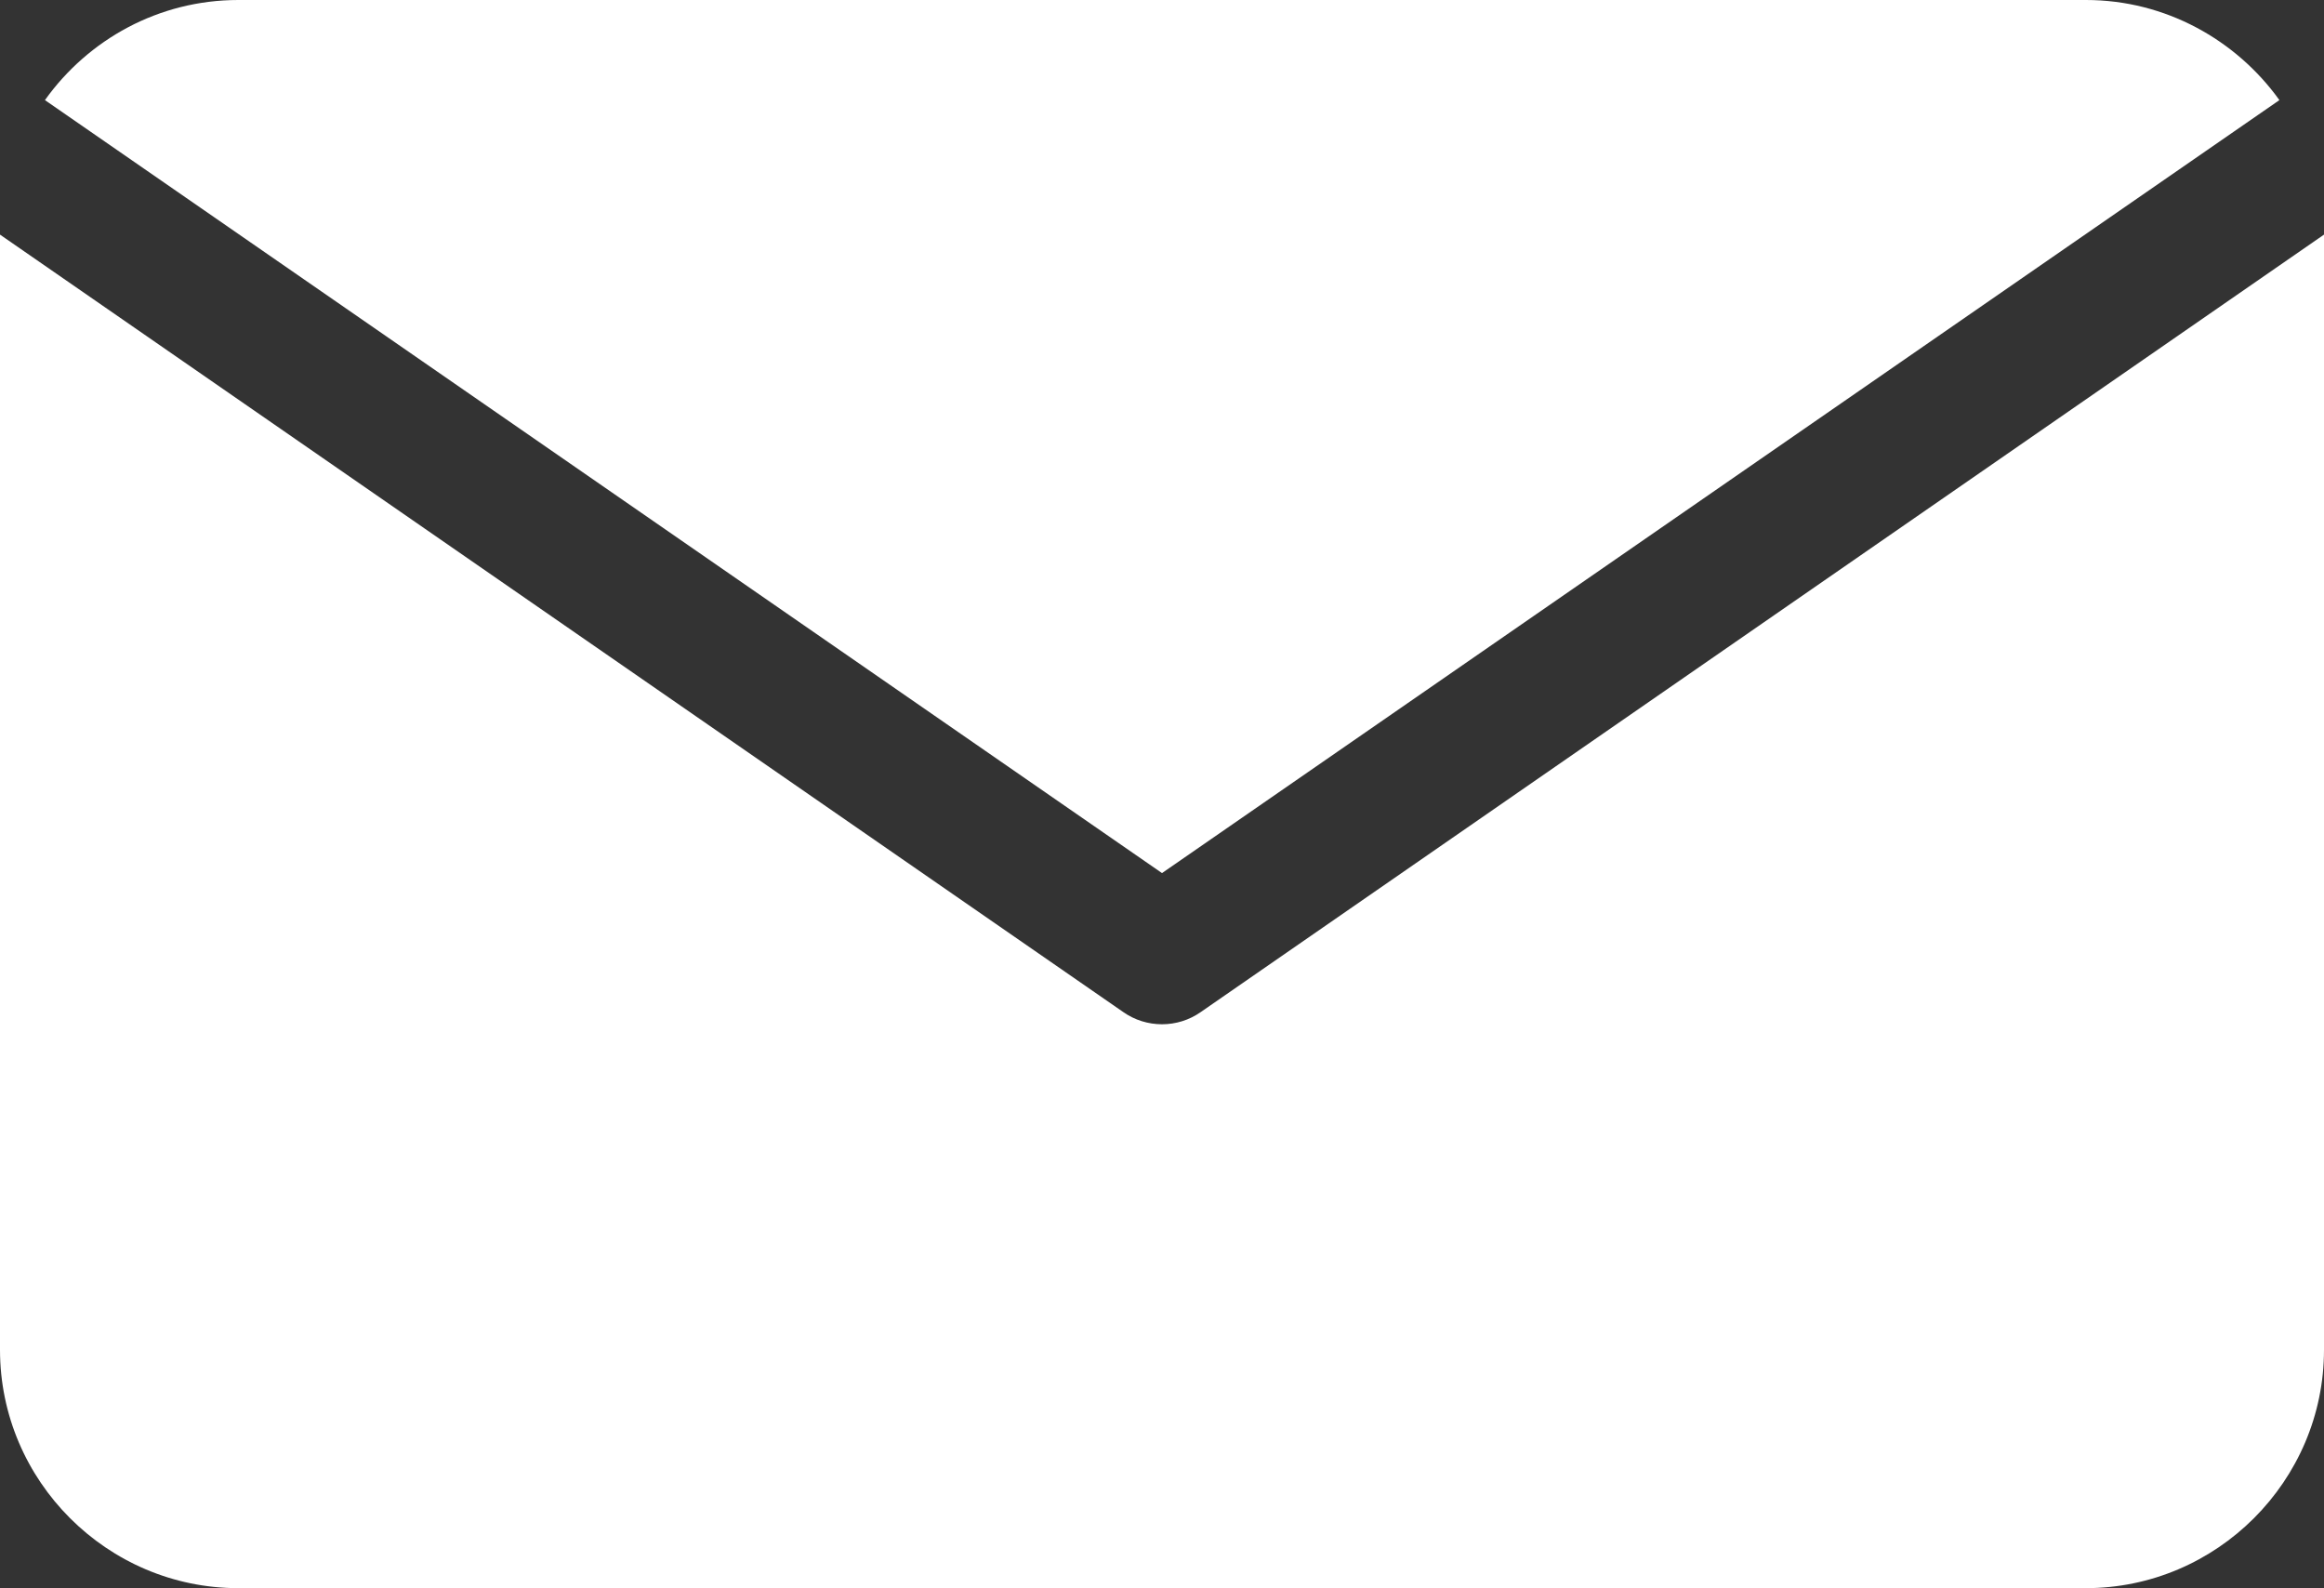
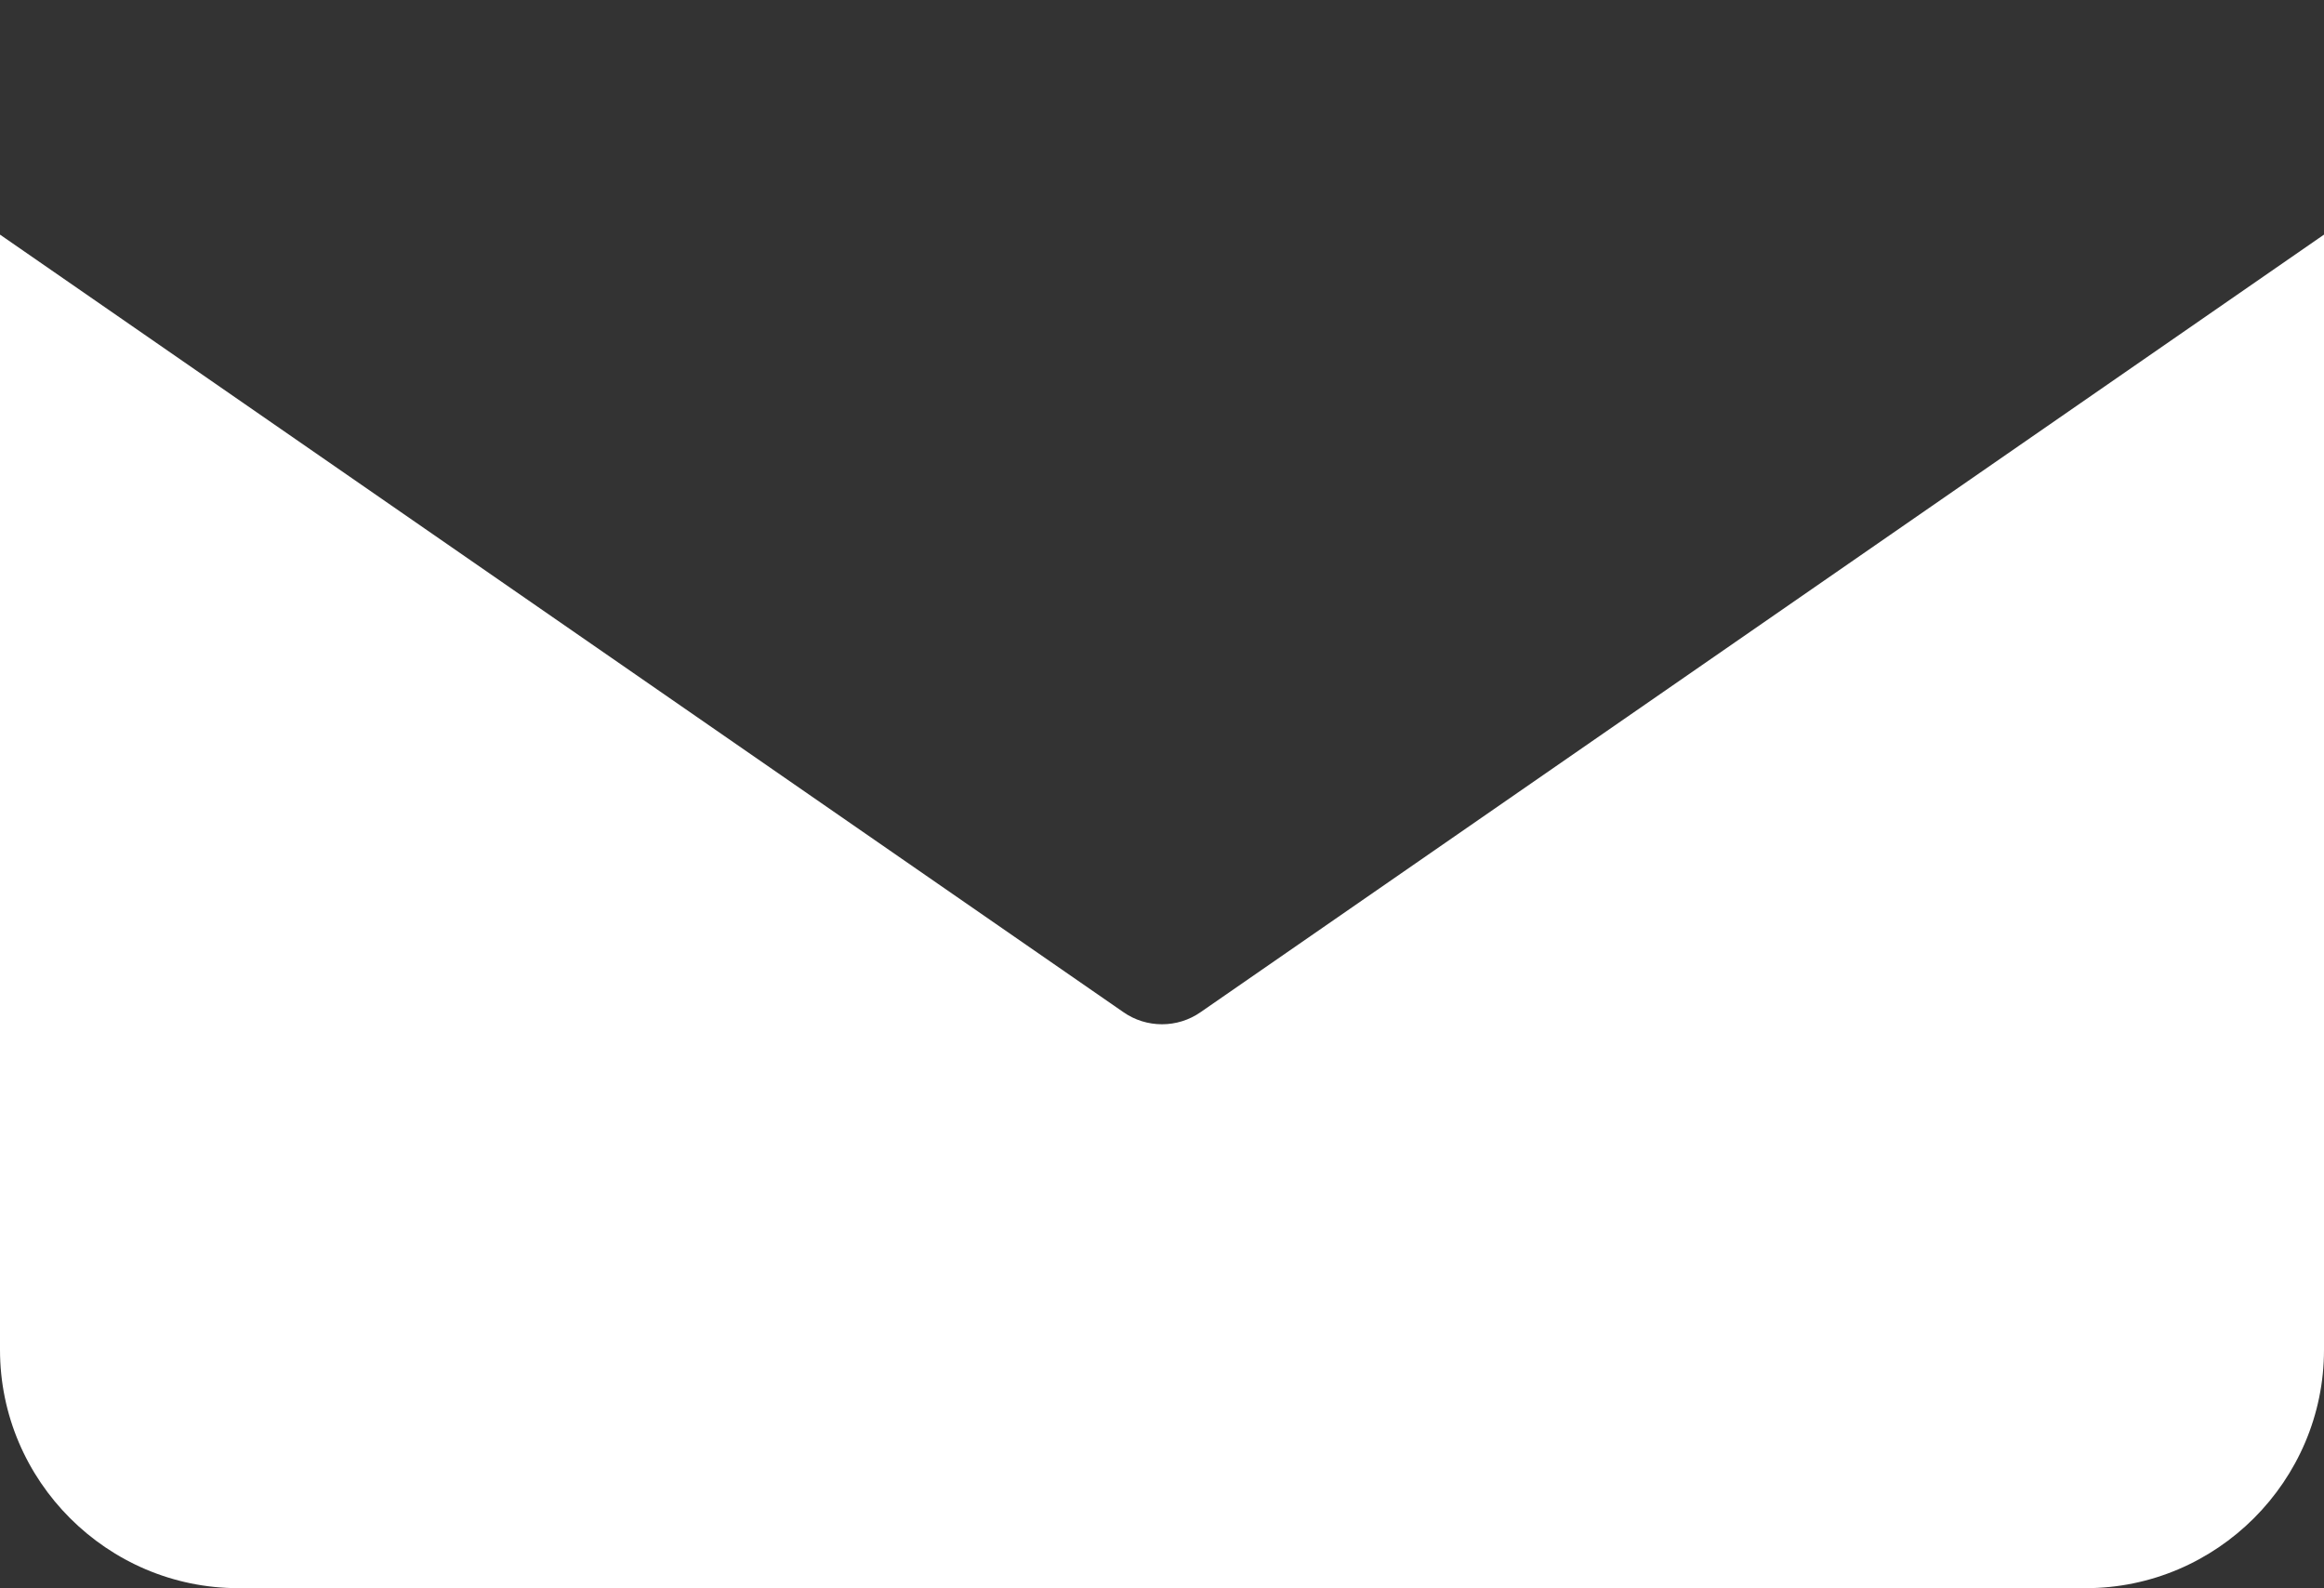
<svg xmlns="http://www.w3.org/2000/svg" id="_レイヤー_1" viewBox="0 0 68.26 46.64">
  <rect x="0" y="0" width="68.26" height="46.64" fill="#333333" stroke="none" />
  <defs>
    <style>.cls-1{fill:#fff;}</style>
  </defs>
-   <path class="cls-1" d="M34.13,25.64L66.95,2.94c-1.27-1.77-3.35-2.94-5.68-2.94H7C4.66,0,2.59,1.16,1.32,2.94L34.13,25.64Z" />
  <path class="cls-1" d="M35.27,29.72c-.34,.24-.74,.36-1.14,.36s-.8-.12-1.14-.36L0,6.89s0,.07,0,.11V39.64c0,3.85,3.15,7,7,7H61.26c3.85,0,7-3.15,7-7V7s0-.07,0-.11L35.27,29.72Z" />
</svg>